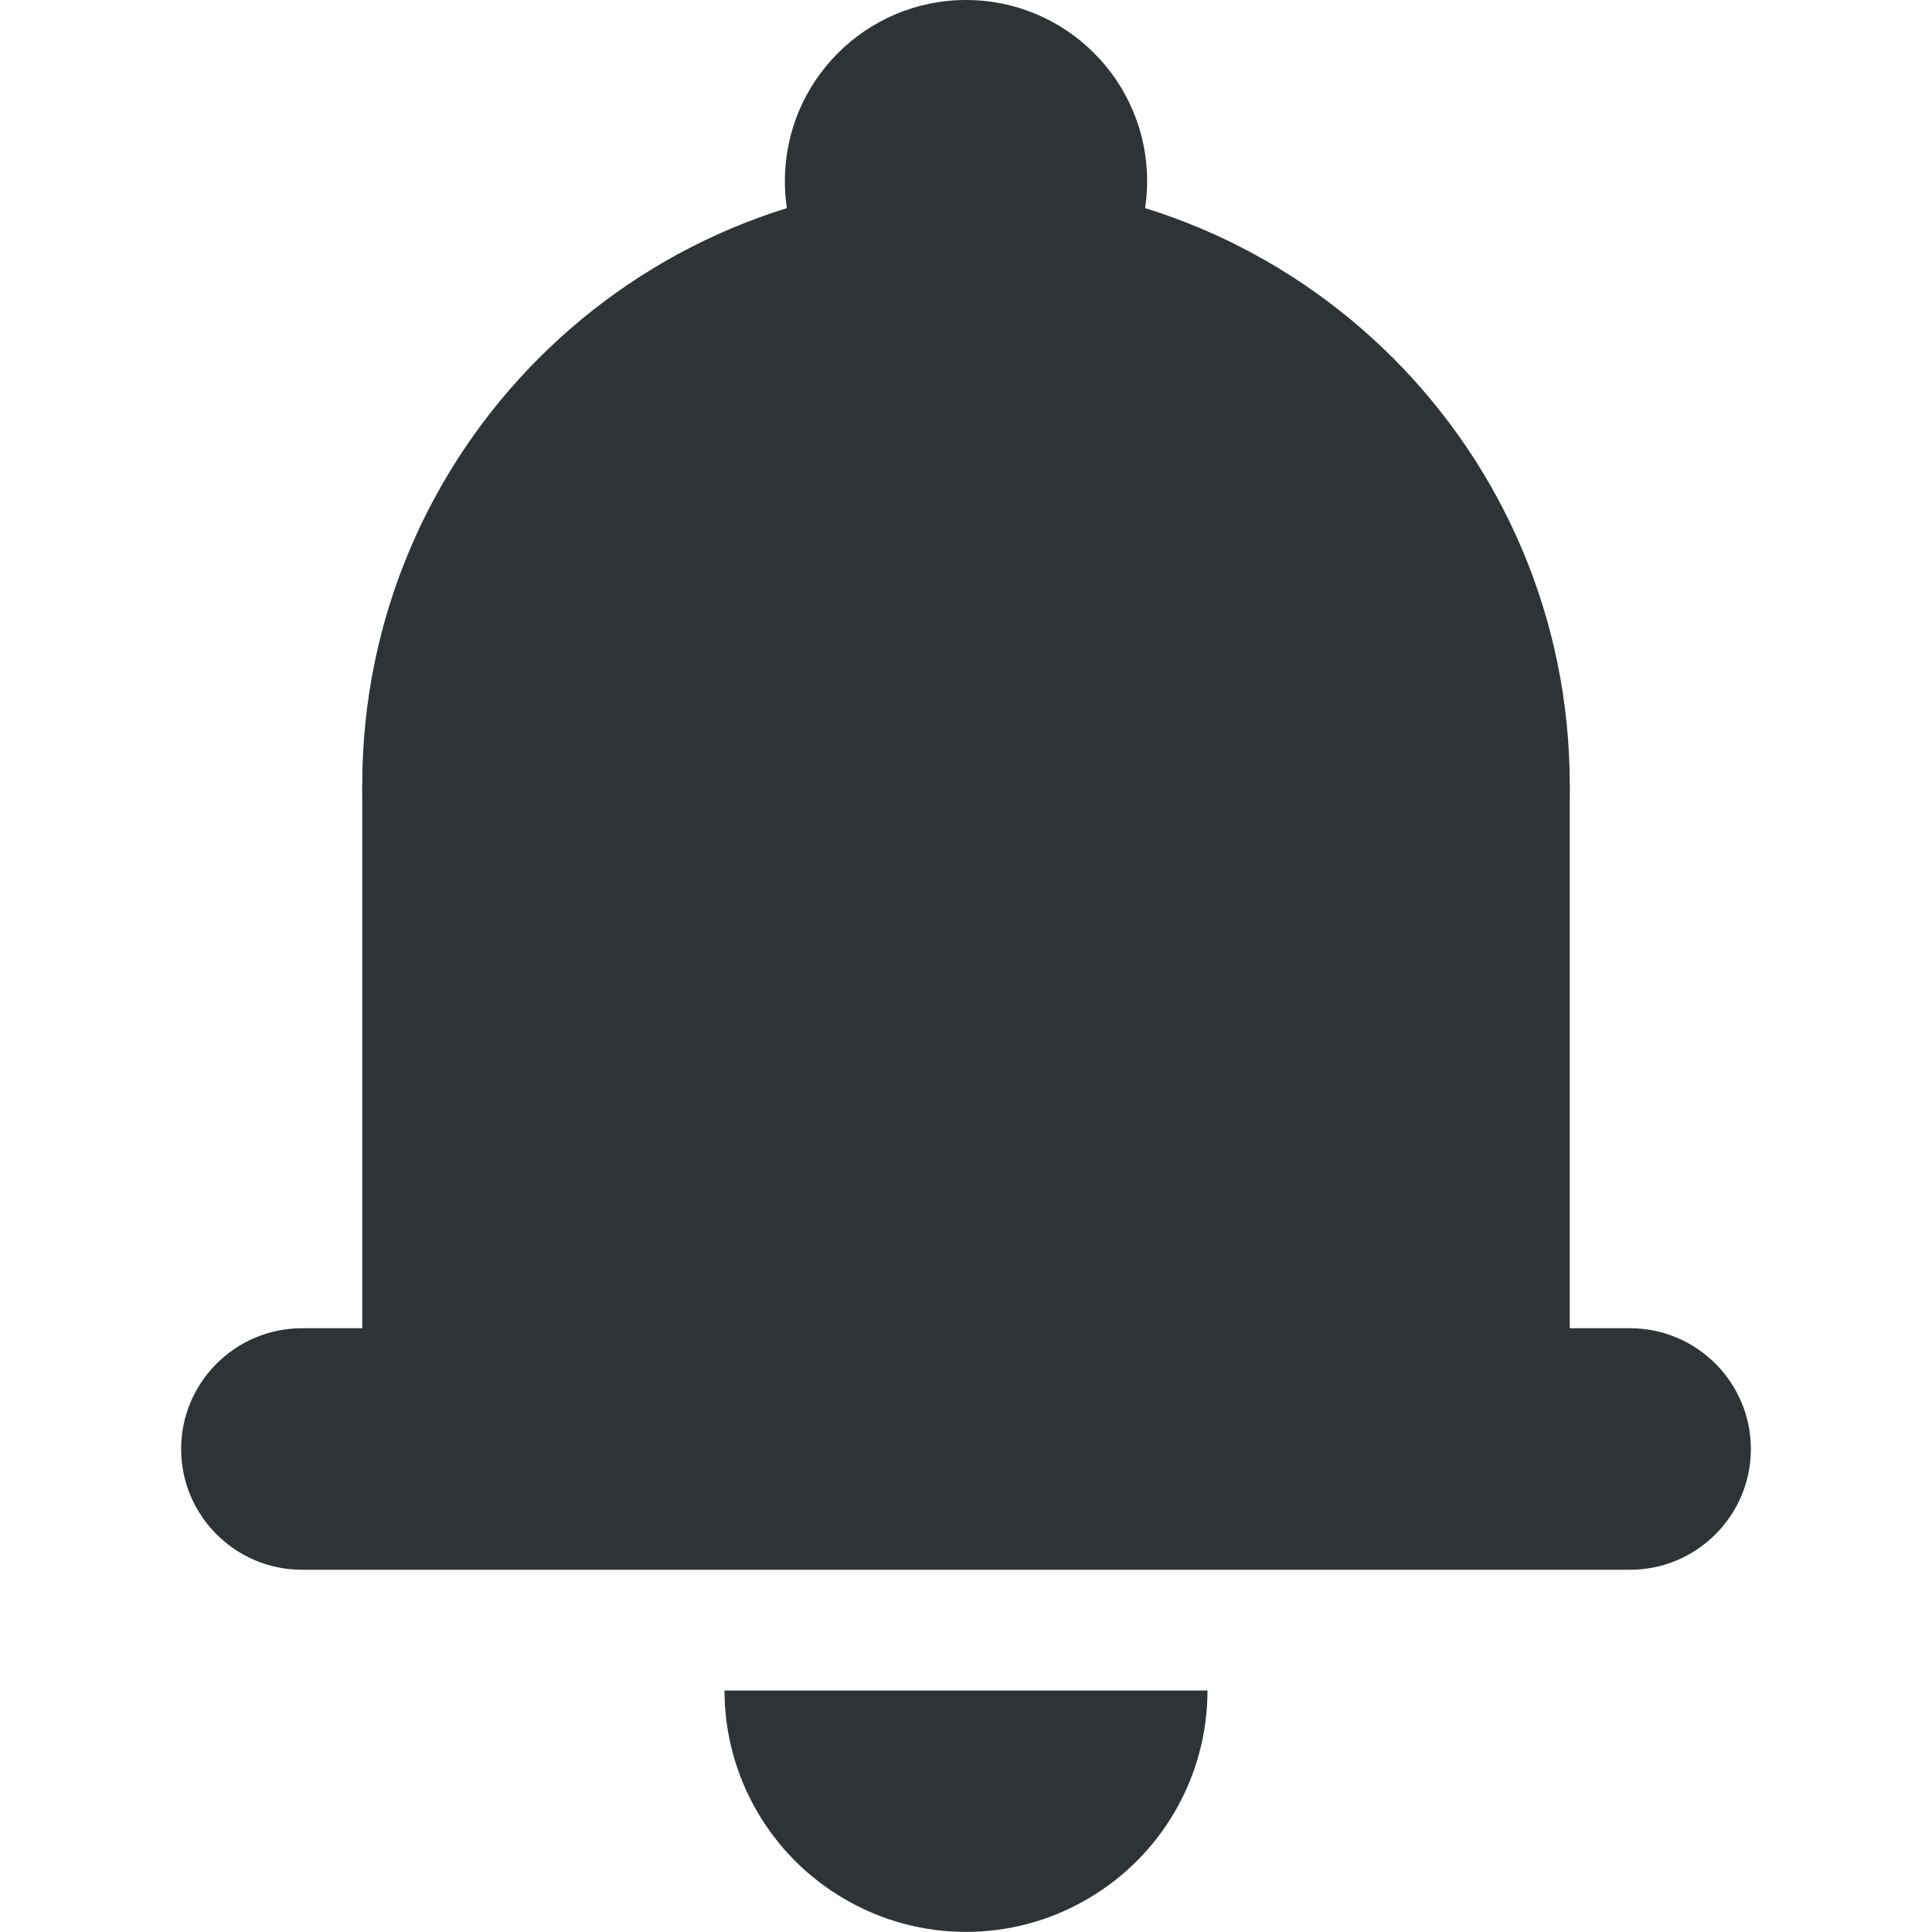
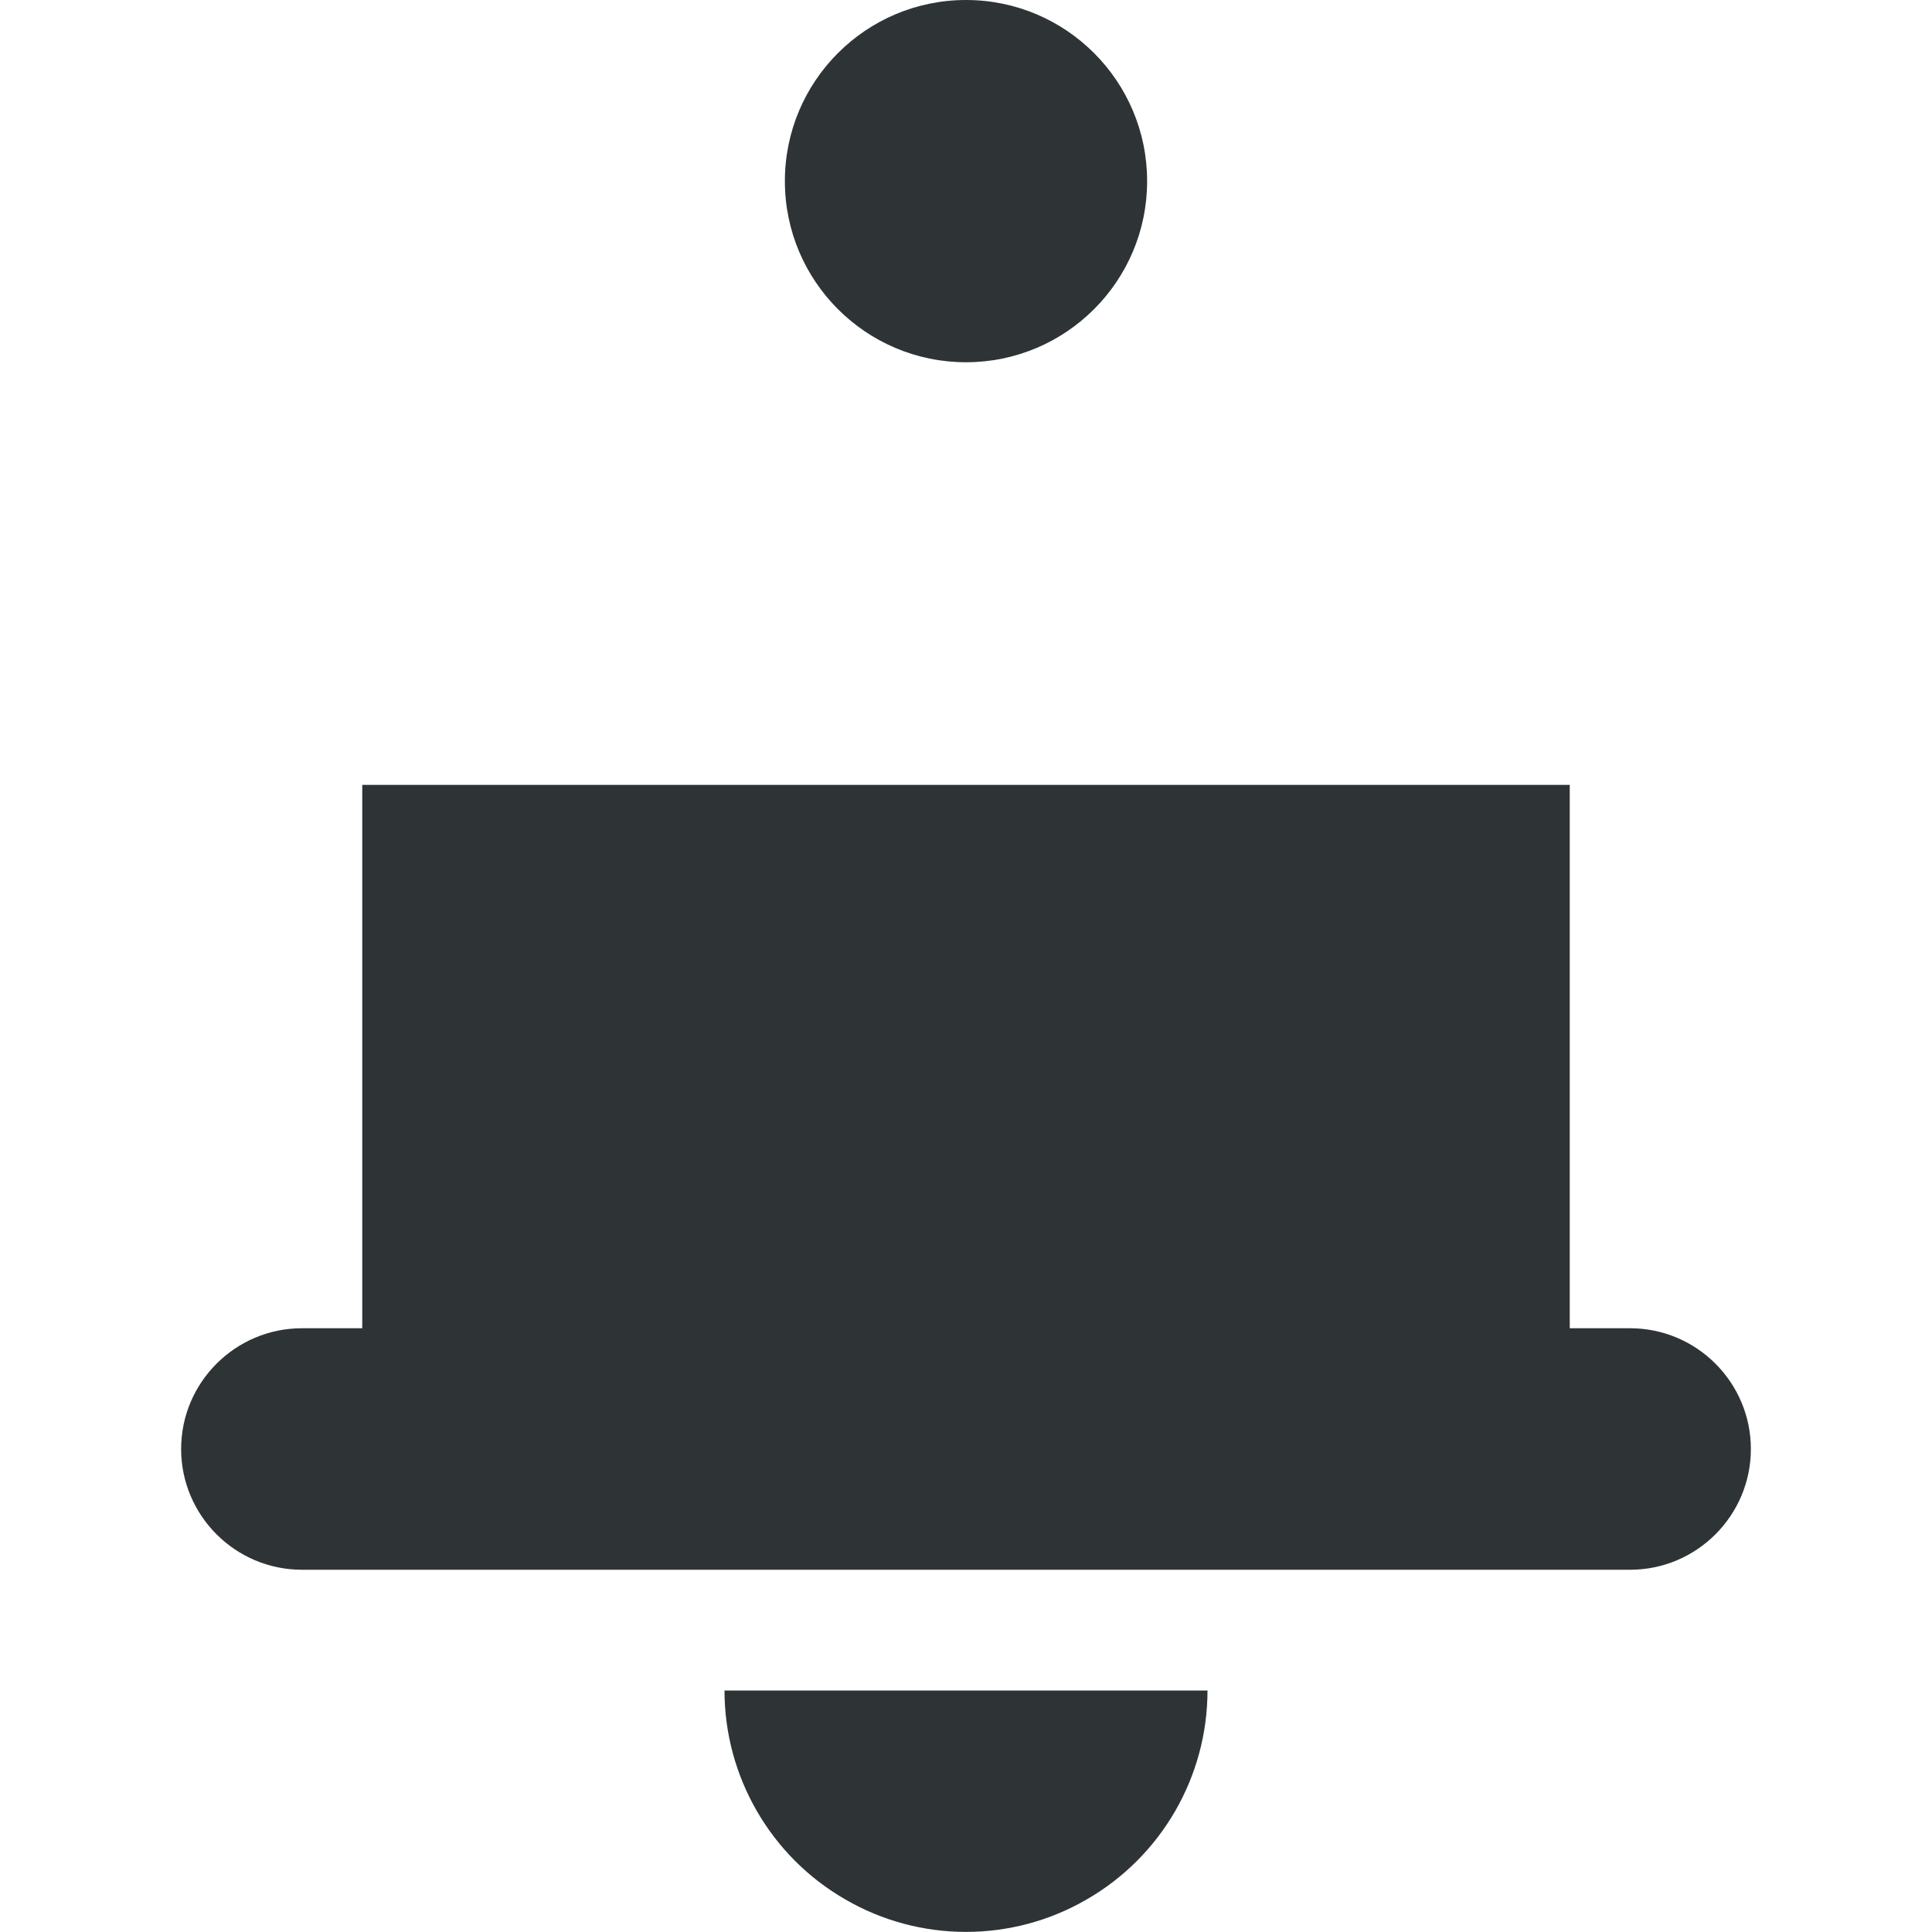
<svg xmlns="http://www.w3.org/2000/svg" height="16px" viewBox="0 0 16 16" width="16px">
  <g fill="#2e3436">
-     <path d="m 13 6.5 c 0 2.762 -2.238 5 -5 5 s -5 -2.238 -5 -5 s 2.238 -5 5 -5 s 5 2.238 5 5 z m 0 0" />
    <path d="m 3 6.5 h 10 v 6 h -10 z m 0 0" />
    <path d="m 2.5 13 h 11 c 0.551 0 1 -0.449 1 -1 s -0.449 -1 -1 -1 h -11 c -0.551 0 -1 0.449 -1 1 s 0.449 1 1 1 z m 0 0" />
    <path d="m 10 14 c 0 0.715 -0.383 1.375 -1 1.73 c -0.617 0.359 -1.383 0.359 -2 0 c -0.617 -0.355 -1 -1.016 -1 -1.73" />
    <path d="m 9.5 1.5 c 0 0.828 -0.672 1.5 -1.5 1.5 s -1.5 -0.672 -1.5 -1.5 s 0.672 -1.5 1.5 -1.5 s 1.5 0.672 1.5 1.5 z m 0 0" />
  </g>
</svg>